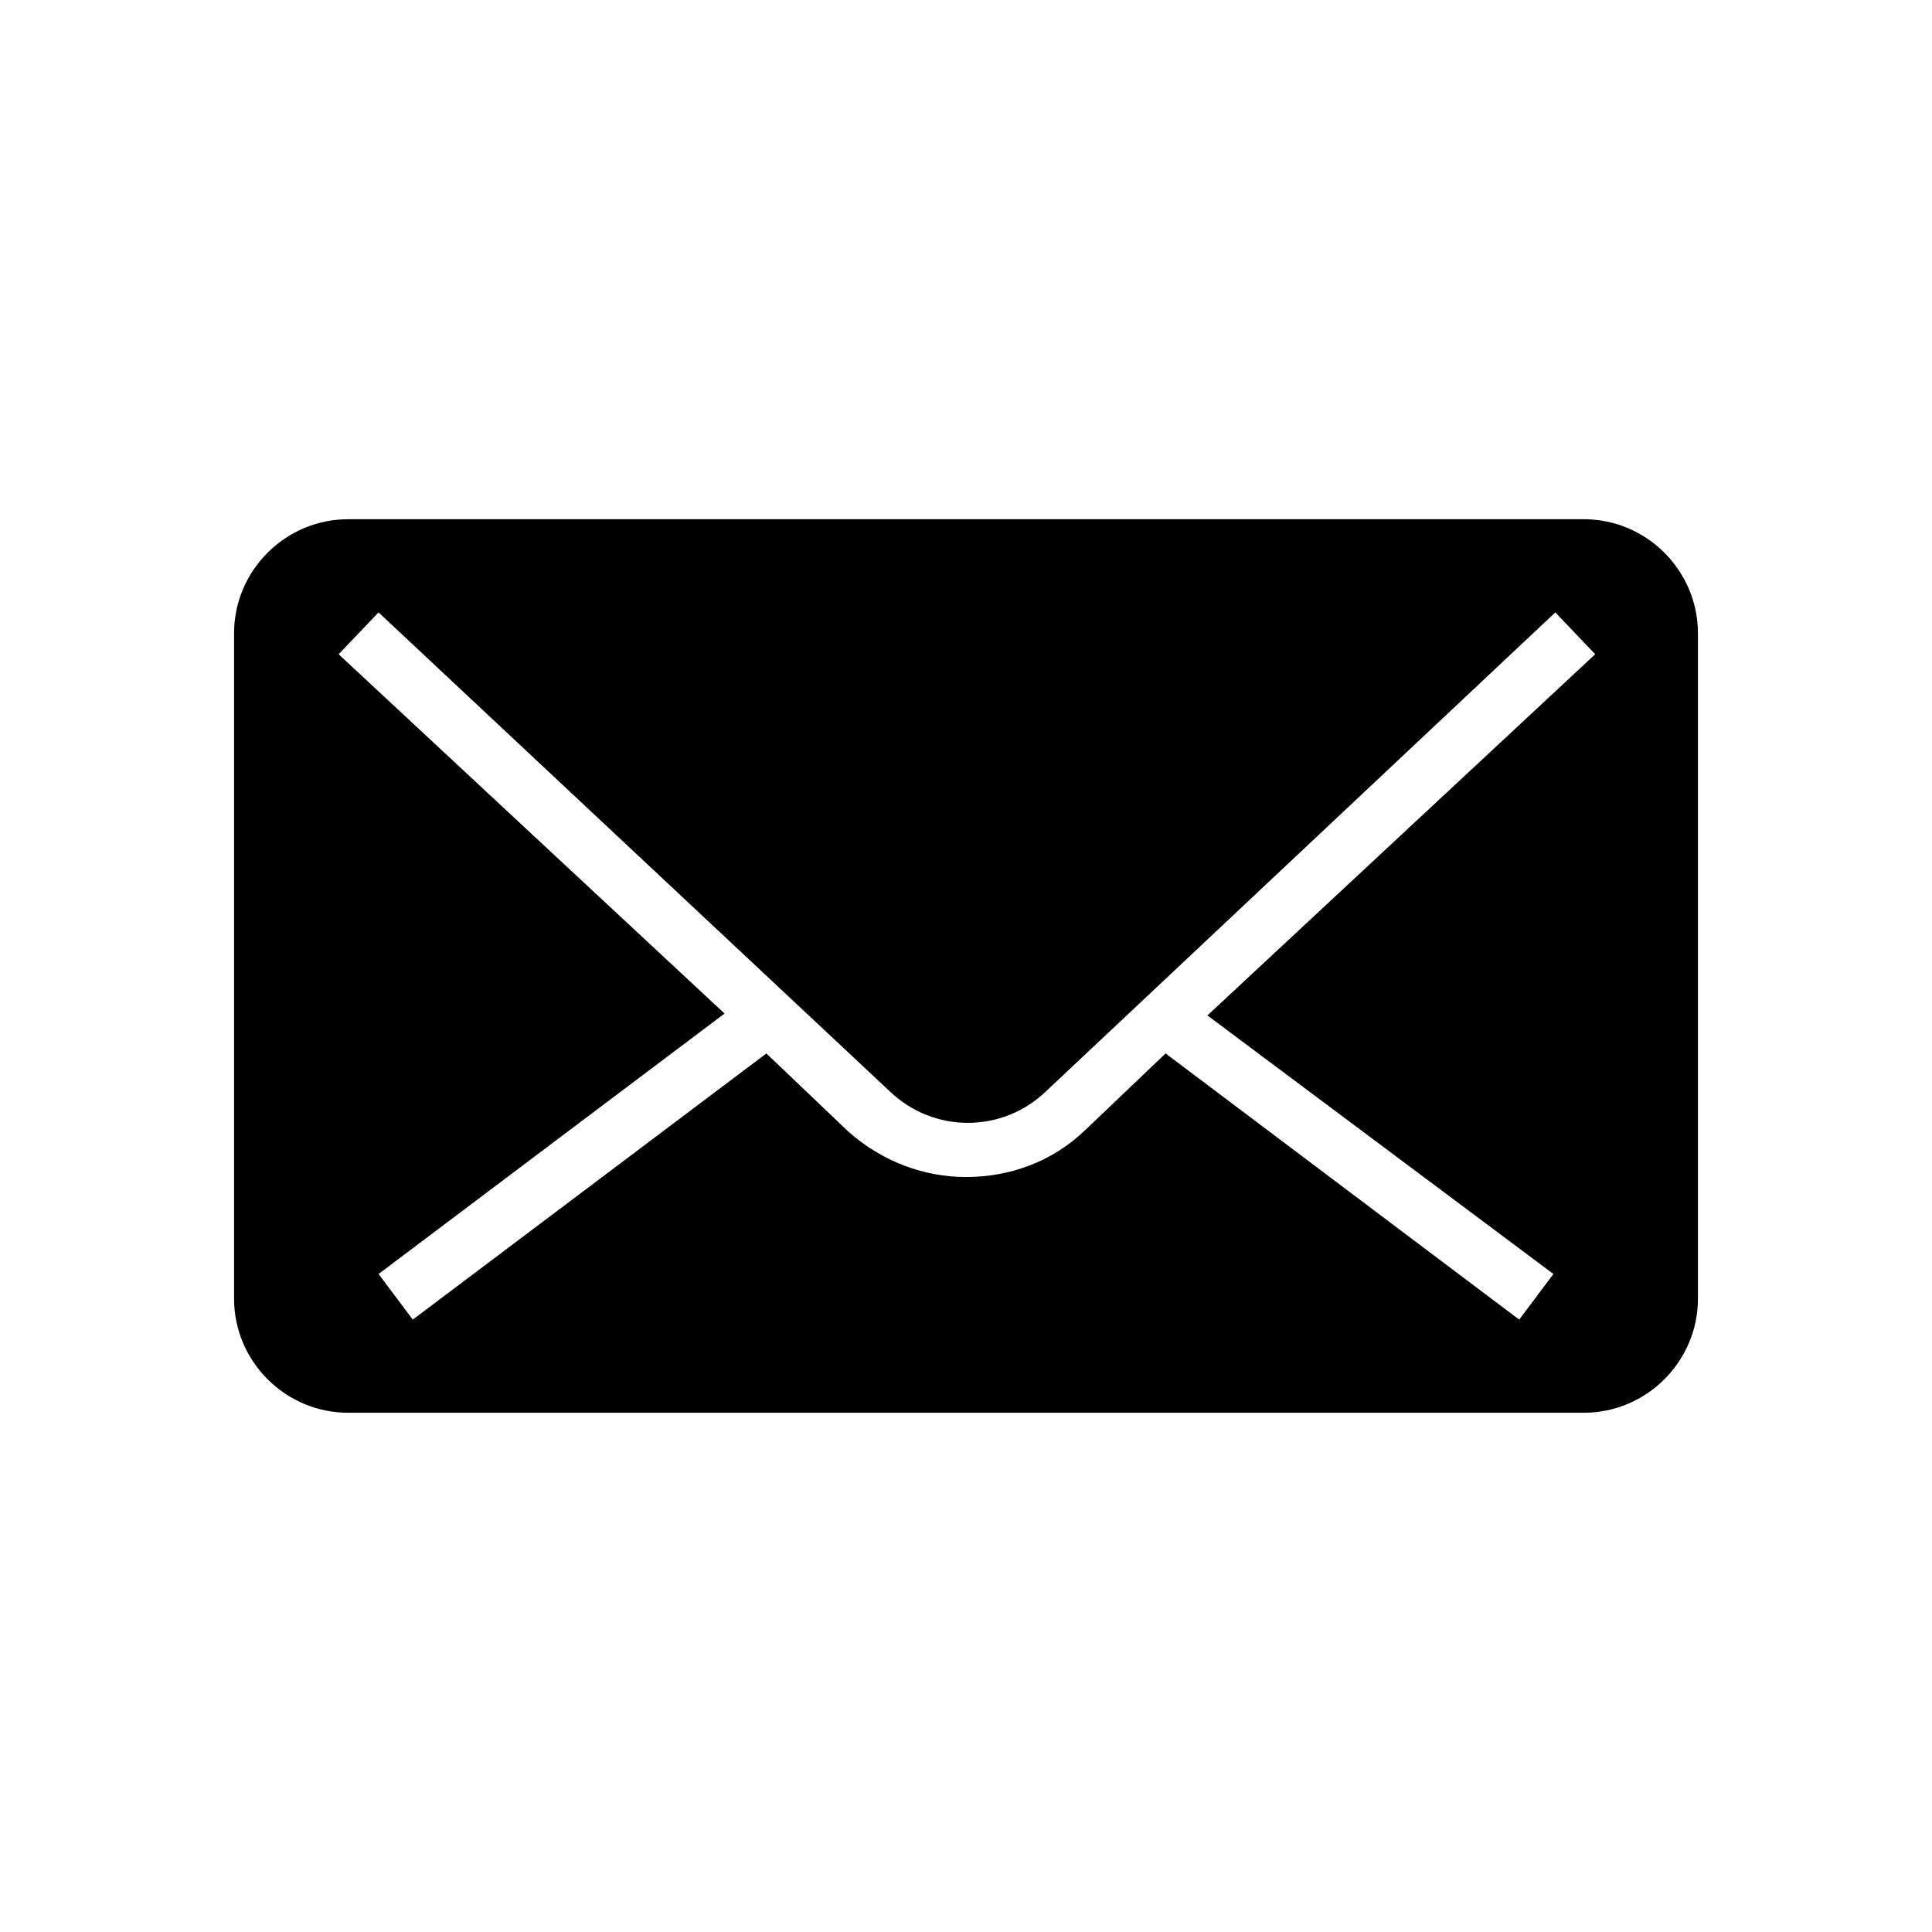
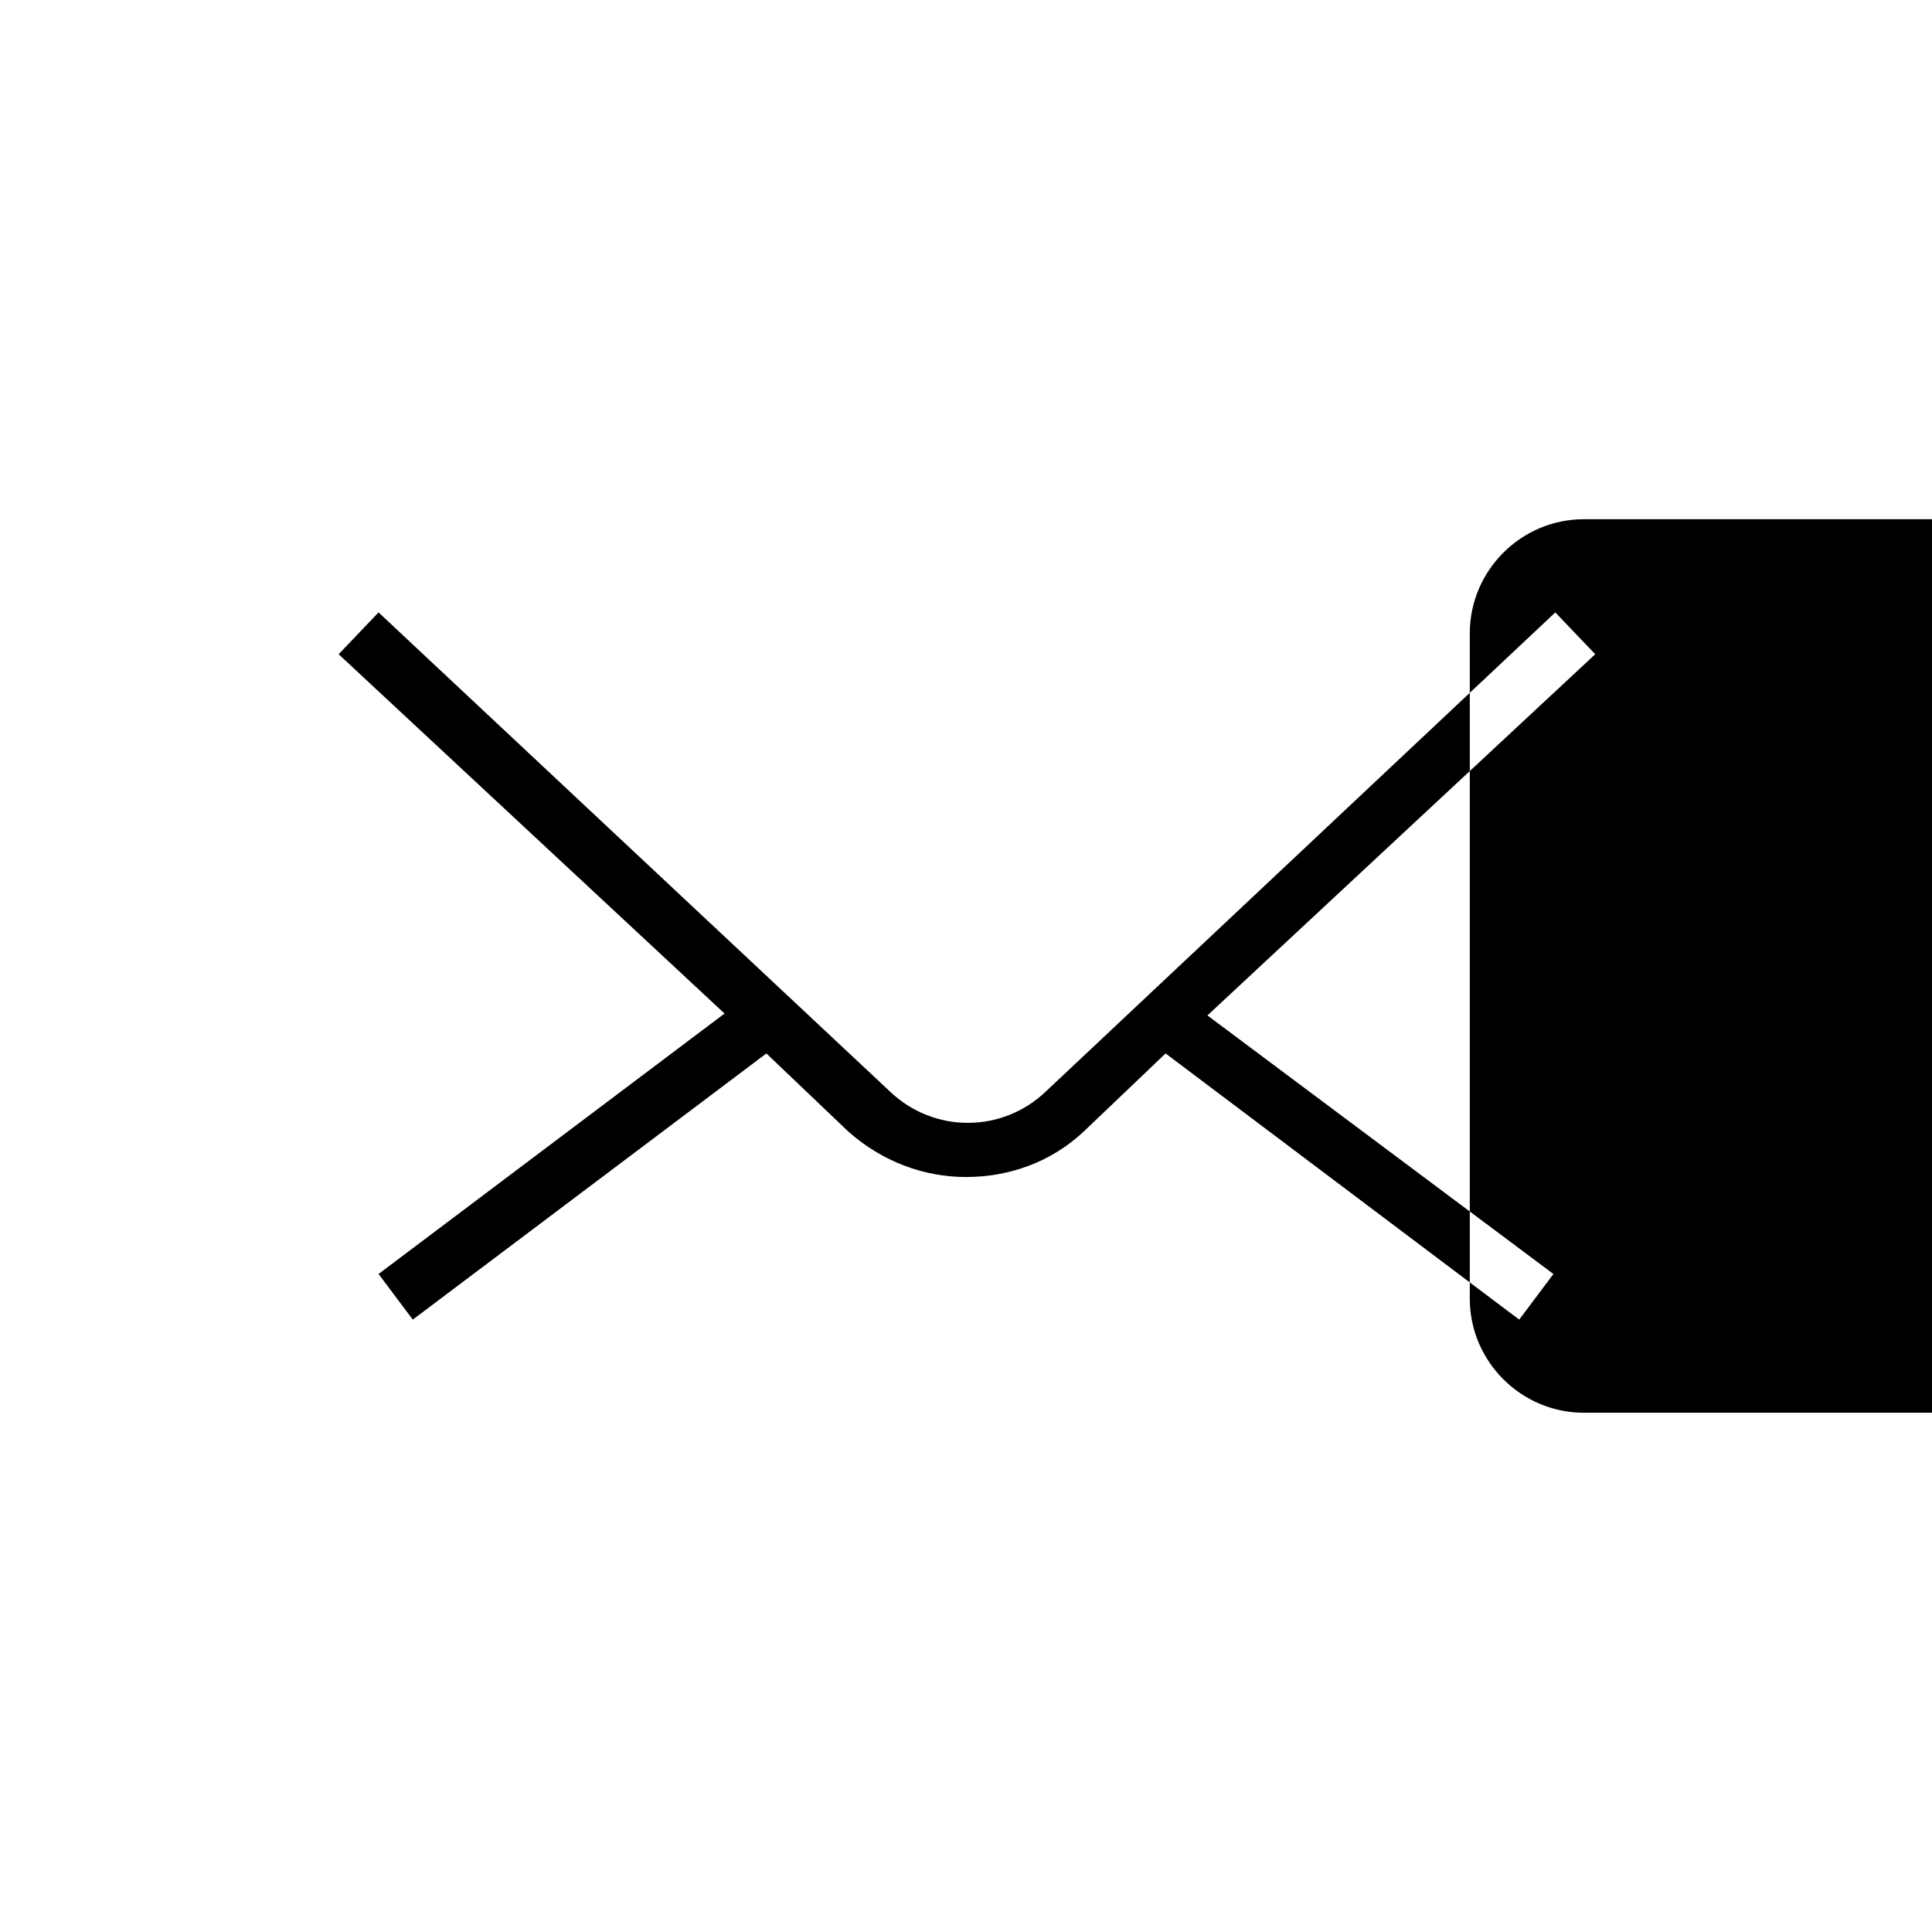
<svg xmlns="http://www.w3.org/2000/svg" fill="#000000" width="800px" height="800px" version="1.1" viewBox="144 144 512 512">
-   <path d="m563.74 281.6h-327.48c-16.625 0-30.23 13.602-30.23 30.23v176.33c0 16.625 13.602 30.23 30.23 30.23h327.48c16.625 0 30.23-13.602 30.23-30.23v-176.33c-0.004-16.625-13.605-30.23-30.23-30.23zm-99.758 131.5 91.691 68.52-9.07 12.09-93.707-70.535-21.664 20.656c-8.566 8.062-19.648 12.09-31.234 12.09-11.082 0-22.168-4.031-31.234-12.09l-21.664-20.656-93.707 70.535-9.07-12.09 91.691-69.023-102.27-95.219 10.578-11.082 135.52 126.96c11.586 11.082 29.727 11.082 41.312 0l135.02-126.96 10.578 11.082z" />
+   <path d="m563.74 281.6c-16.625 0-30.23 13.602-30.23 30.23v176.33c0 16.625 13.602 30.23 30.23 30.23h327.48c16.625 0 30.23-13.602 30.23-30.23v-176.33c-0.004-16.625-13.605-30.23-30.23-30.23zm-99.758 131.5 91.691 68.52-9.07 12.09-93.707-70.535-21.664 20.656c-8.566 8.062-19.648 12.09-31.234 12.09-11.082 0-22.168-4.031-31.234-12.09l-21.664-20.656-93.707 70.535-9.07-12.09 91.691-69.023-102.27-95.219 10.578-11.082 135.52 126.96c11.586 11.082 29.727 11.082 41.312 0l135.02-126.96 10.578 11.082z" />
</svg>